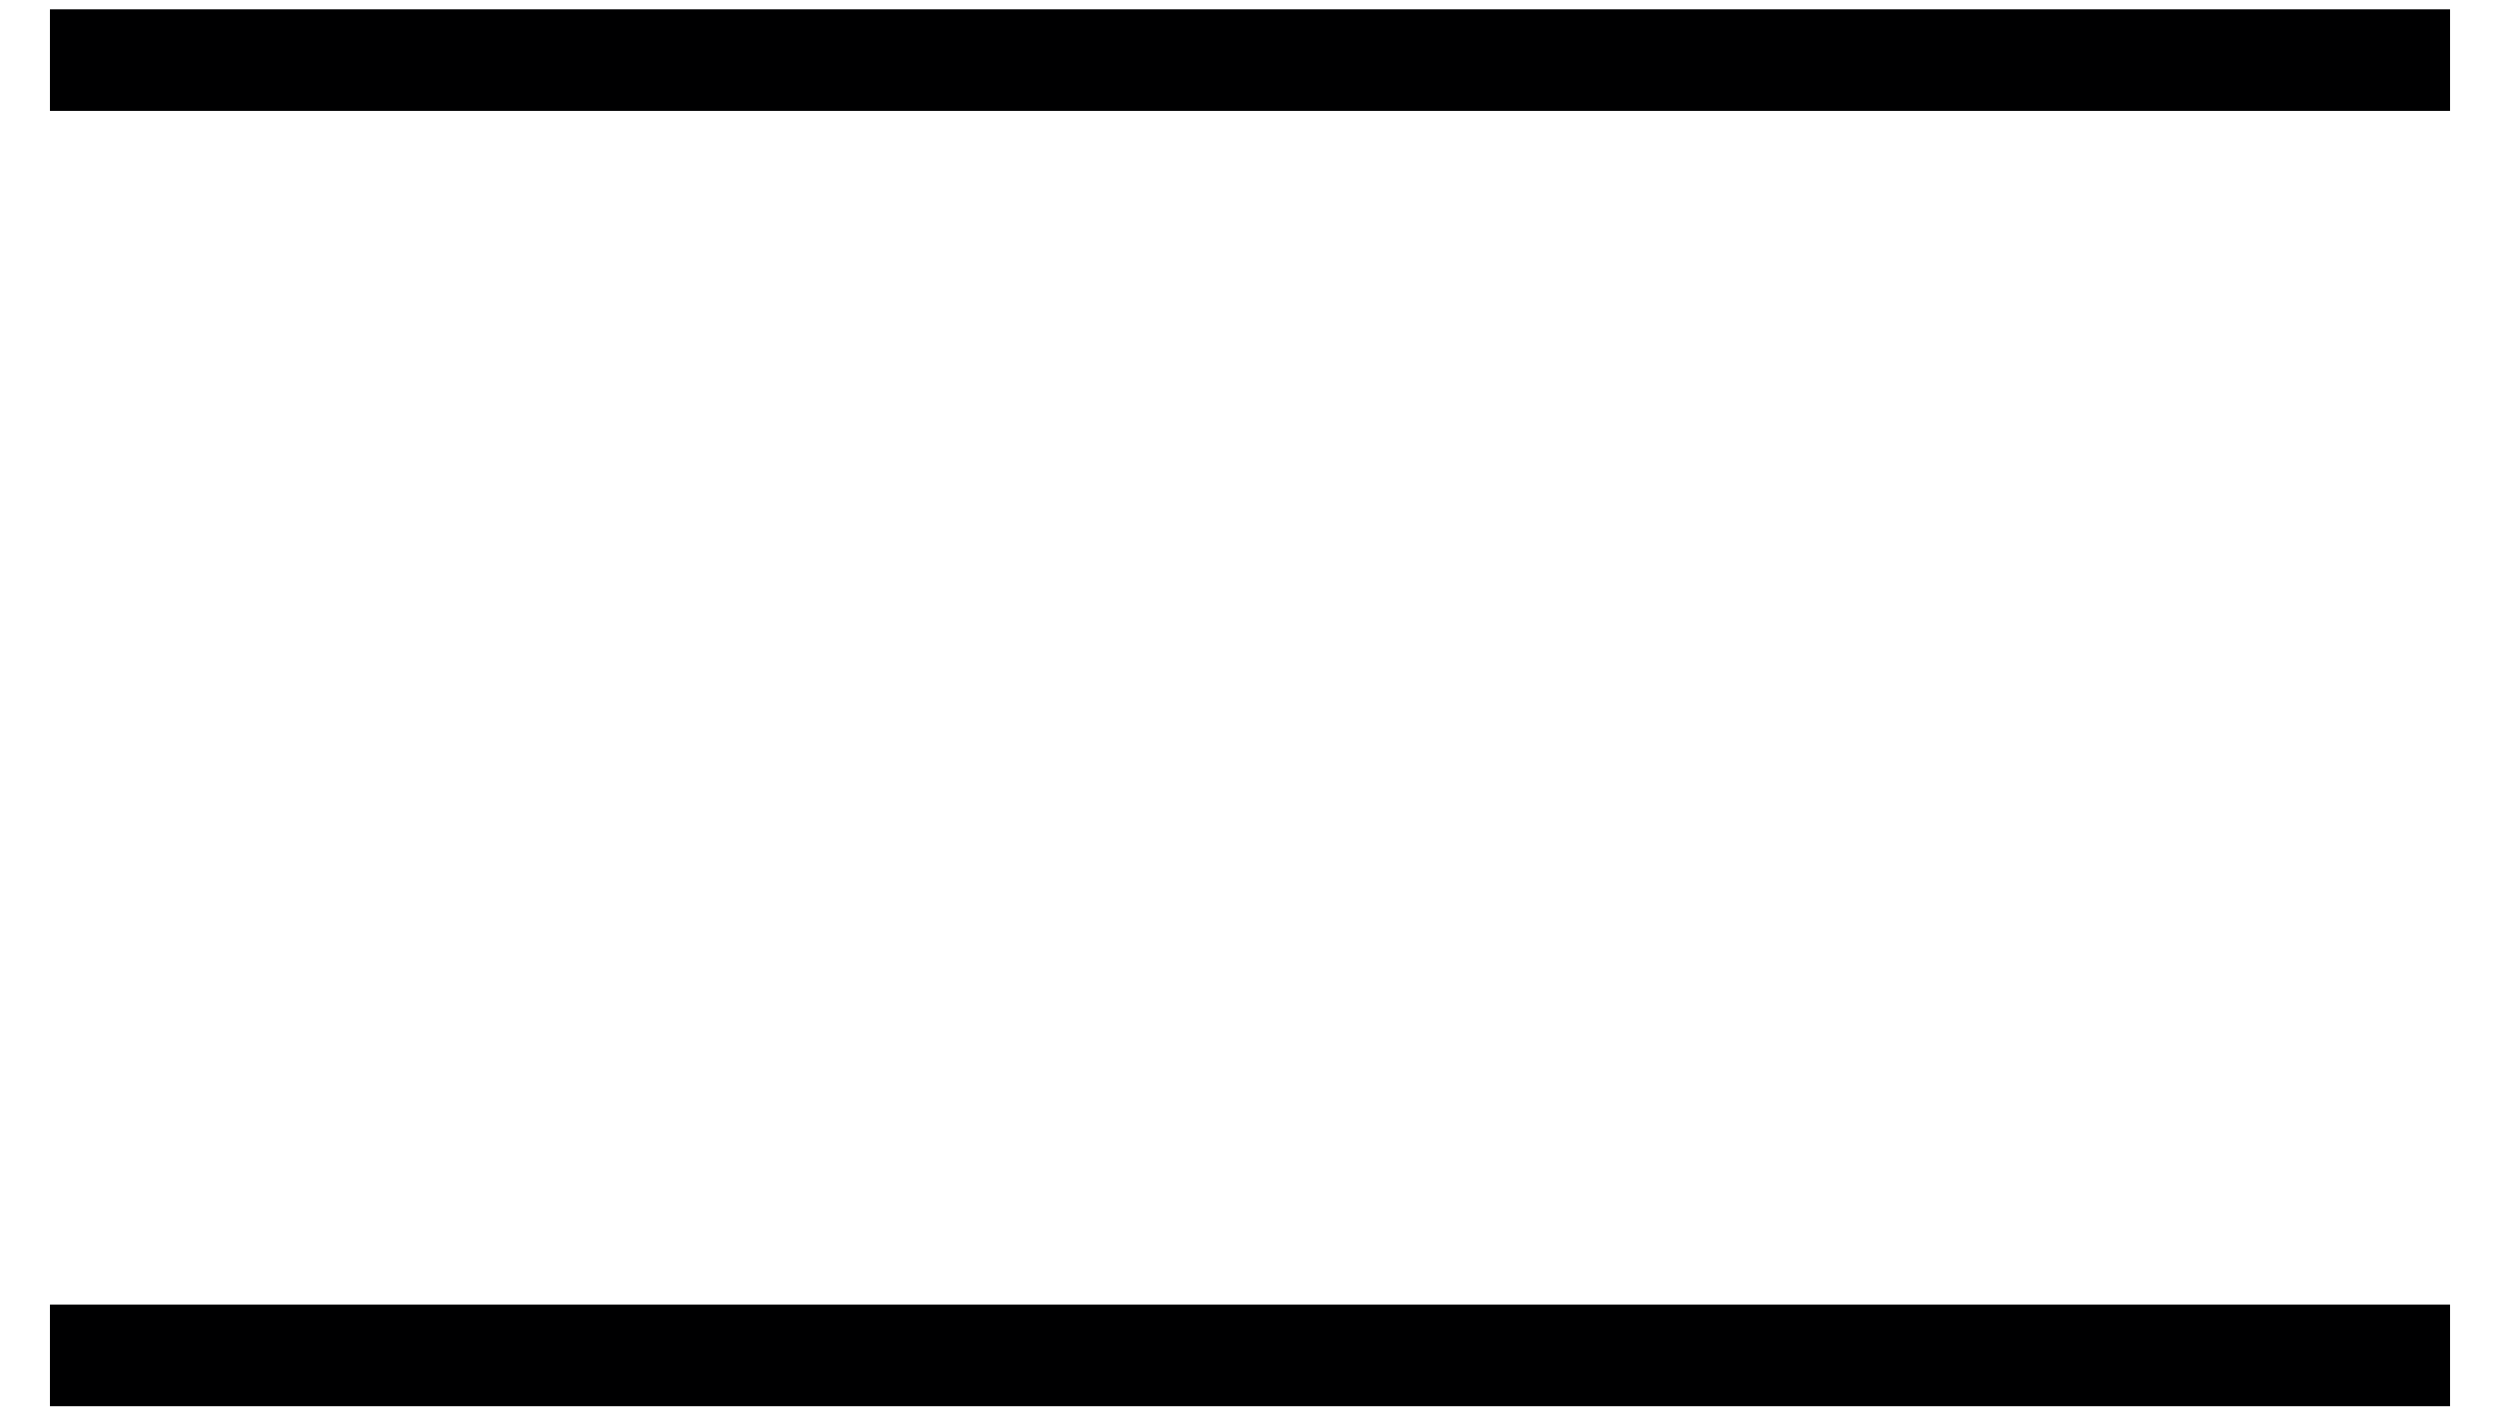
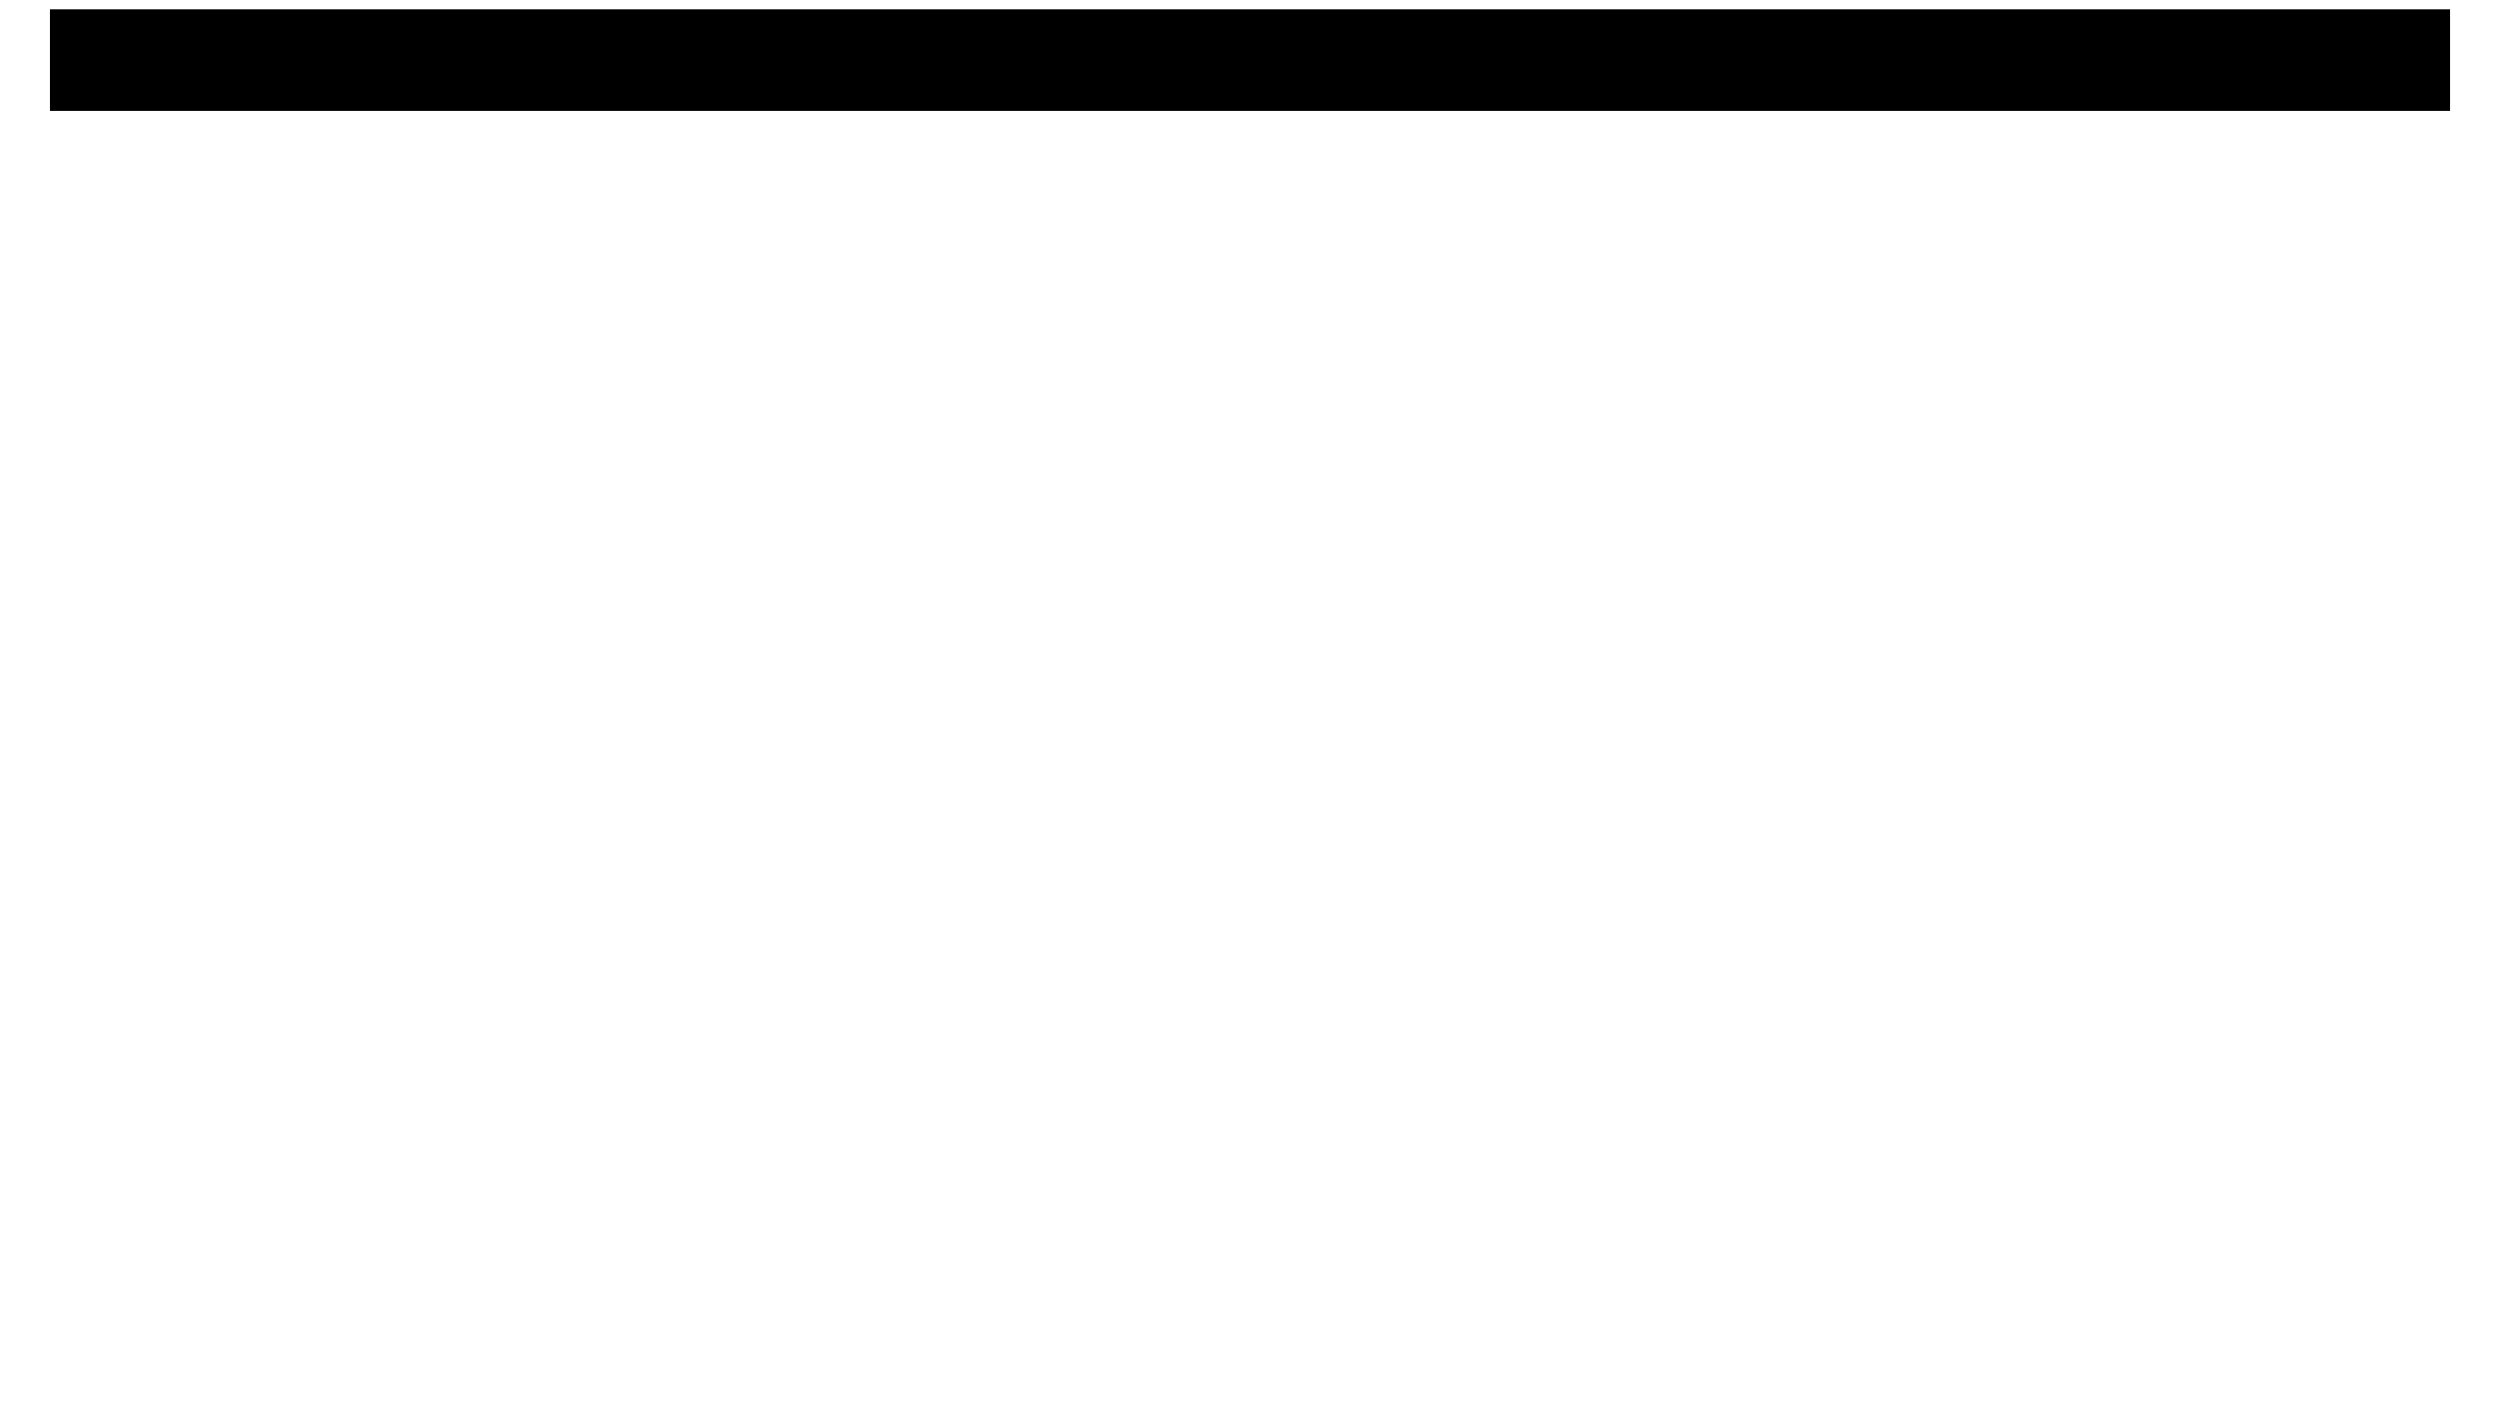
<svg xmlns="http://www.w3.org/2000/svg" id="Layer_1" x="0px" y="0px" viewBox="0 0 295.3 167.2" xml:space="preserve">
  <line id="XMLID_1_" fill="none" stroke="#000001" stroke-width="12" stroke-miterlimit="10" x1="5.9" y1="7.1" x2="289.4" y2="7.1" />
-   <line id="XMLID_2_" fill="none" stroke="#000001" stroke-width="12" stroke-miterlimit="10" x1="5.9" y1="160.1" x2="289.4" y2="160.1" />
</svg>